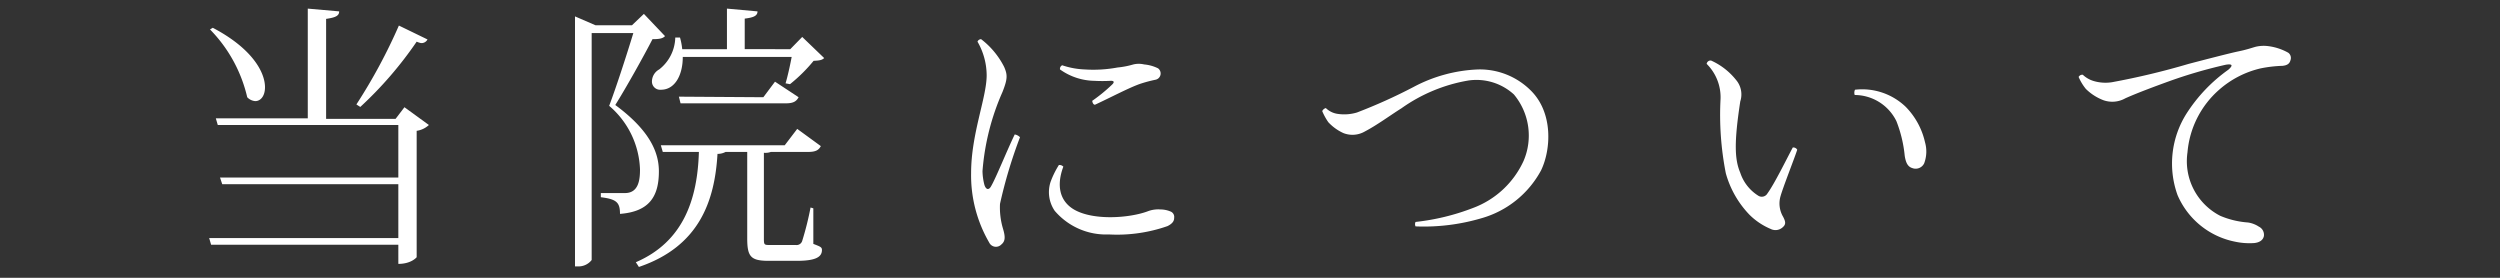
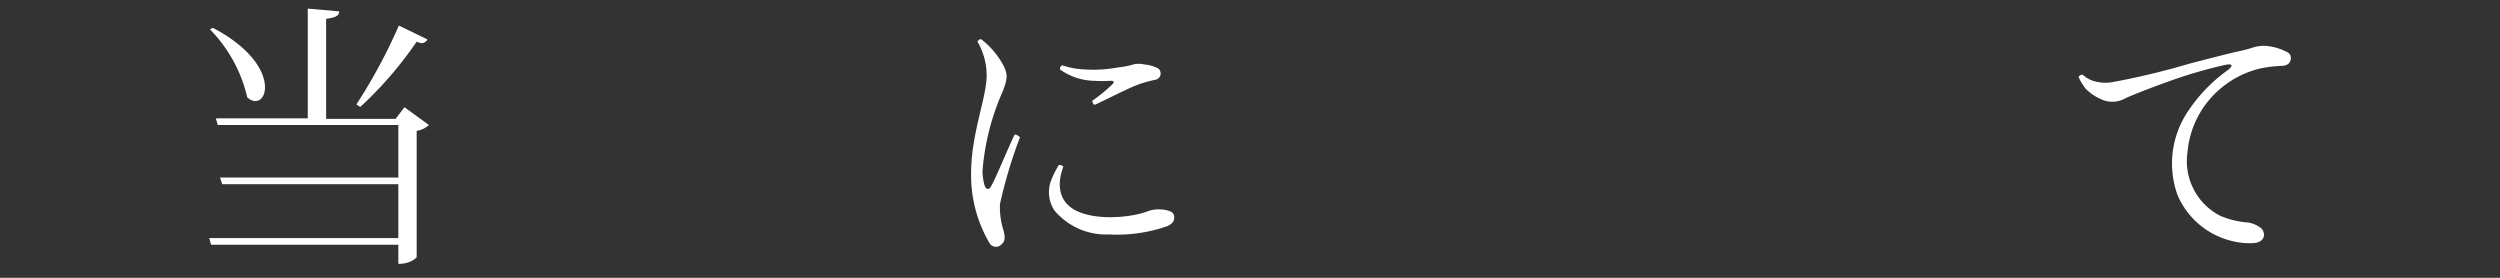
<svg xmlns="http://www.w3.org/2000/svg" viewBox="0 0 180 20">
  <rect x="0" y="0" width="180" height="20" fill="#333333" stroke="none" />
  <defs>
    <style>.cls-1{fill:#fff;}.cls-2{fill:none;}</style>
  </defs>
  <g id="レイヤー_2" data-name="レイヤー 2">
    <g id="mo">
      <path class="cls-1" d="M29.12,7.72,30.88,9a1.64,1.64,0,0,1-.88.42v9.1s-.38.48-1.32.48V17.62H15.2l-.14-.48H28.68V13.26H16l-.16-.48H28.68V9h-13l-.14-.48h6.62V.62l2.26.2c0,.32-.26.44-.94.54v7.2h5ZM15.32,2c2.86,1.5,3.76,3.22,3.76,4.28,0,.64-.32,1-.7,1A.88.88,0,0,1,17.8,7a10.28,10.28,0,0,0-2.68-4.88ZM25.66,7.52a39.37,39.37,0,0,0,3.06-5.68l2.06,1a.48.48,0,0,1-.48.26A1.62,1.62,0,0,1,30,3a27.4,27.4,0,0,1-4.06,4.7Z" />
-       <path class="cls-1" d="M46.36,1l1.52,1.6c-.16.18-.44.22-.9.22-.64,1.24-1.9,3.5-2.68,4.74,2.58,1.9,3.14,3.5,3.14,4.78,0,1.86-.74,2.9-2.8,3.06,0-.82-.24-1.06-1.38-1.2v-.3H45c1,0,1.08-1,1.08-1.7a6.28,6.28,0,0,0-2.22-4.58c.48-1.26,1.26-3.66,1.74-5.24h-3V18.72a1.19,1.19,0,0,1-1,.46h-.2v-18l1.48.64H45.5Zm12.2,14,0,2.56c.52.2.62.24.62.44,0,.52-.48.78-1.82.78h-2c-1.32,0-1.56-.3-1.56-1.64v-6.2H52.24a1.22,1.22,0,0,1-.58.14c-.2,3.38-1.3,6.66-5.66,8.14l-.22-.34c3.44-1.48,4.44-4.56,4.54-7.94h-2.6l-.14-.48H56.5l.9-1.18,1.7,1.24c-.16.3-.38.42-.94.42H55.5A1.18,1.18,0,0,1,55,11v6.1c0,.52,0,.54.42.54H57.3a.42.42,0,0,0,.46-.3,21.85,21.85,0,0,0,.6-2.4Zm-2-9c.14-.46.32-1.26.44-1.9H49.16c0,1.36-.6,2.36-1.56,2.36a.59.59,0,0,1-.66-.58A1,1,0,0,1,47.46,5a3,3,0,0,0,1.16-2.3l.34,0a4.74,4.74,0,0,1,.16.84h3.22V.62l2.2.2c0,.3-.24.44-.92.52v2.2H56.9l.86-.88,1.58,1.52c-.16.16-.38.18-.76.2a11.25,11.25,0,0,1-1.7,1.68Zm-1.6,1,.84-1.12L57.5,7c-.16.3-.38.44-.92.44H49l-.12-.48Z" />
      <path class="cls-1" d="M70.64,2.82a5.82,5.82,0,0,1,1.66,2c.24.56.26.84-.12,1.8a17.34,17.34,0,0,0-1.44,5.7,4.2,4.2,0,0,0,.14,1c.12.36.32.36.46.12.36-.6,1.14-2.56,1.72-3.76a.7.7,0,0,1,.38.2A34.23,34.23,0,0,0,72,14.68a5.34,5.34,0,0,0,.22,1.8c.16.54.18.88-.12,1.12a.54.54,0,0,1-.88-.14,9.63,9.63,0,0,1-1.3-5c0-2.8,1.1-5.38,1.12-7A4.87,4.87,0,0,0,70.38,3,.28.28,0,0,1,70.64,2.82ZM76.56,12c-.5,1.34-.28,2.46.76,3.08,1.4.82,4,.62,5.3.14a2.14,2.14,0,0,1,.94-.14,1.9,1.9,0,0,1,.7.14.42.42,0,0,1,.28.46c0,.2-.08.4-.48.6a11,11,0,0,1-4.22.6,4.86,4.86,0,0,1-3.9-1.7,2.38,2.38,0,0,1-.3-2.08,6.29,6.29,0,0,1,.6-1.22A.38.38,0,0,1,76.56,12ZM78.1,5a9.48,9.48,0,0,0,2.36-.14,6,6,0,0,0,1.14-.22,1.68,1.68,0,0,1,.78,0,2.82,2.82,0,0,1,1,.28.46.46,0,0,1-.18.82,9.63,9.63,0,0,0-1.12.3c-.8.28-2.16,1-3.24,1.5-.12,0-.18-.14-.2-.28A11.79,11.79,0,0,0,80.06,6.1c.2-.18.16-.3-.12-.28a10.57,10.57,0,0,1-1.14,0A4.38,4.38,0,0,1,76.32,5a.28.28,0,0,1,.16-.3A5.71,5.71,0,0,0,78.1,5Z" />
-       <path class="cls-1" d="M106.44,5a5.19,5.19,0,0,1,3.76,1.5c1.64,1.6,1.48,4.26.76,5.76a7.06,7.06,0,0,1-4.32,3.46,14.63,14.63,0,0,1-4.72.58.36.36,0,0,1,0-.32,16.37,16.37,0,0,0,4.12-1,6.49,6.49,0,0,0,3.66-3.4A4.62,4.62,0,0,0,109,6.8a4,4,0,0,0-3.3-1,11.69,11.69,0,0,0-4.8,2c-.8.5-1.74,1.2-2.62,1.66a1.78,1.78,0,0,1-1.56.12,3.41,3.41,0,0,1-1.08-.78A4.27,4.27,0,0,1,95.2,8a.41.41,0,0,1,.26-.22,1.52,1.52,0,0,0,.86.42,3.17,3.17,0,0,0,1.38-.1,38.15,38.15,0,0,0,4.08-1.84A10.74,10.74,0,0,1,106.42,5Z" />
-       <path class="cls-1" d="M123.2,4.36A4.83,4.83,0,0,1,125,5.76a1.61,1.61,0,0,1,.3,1.54c-.46,3-.4,4.2,0,5.14a3.08,3.08,0,0,0,1.28,1.64.47.47,0,0,0,.68-.16c.5-.68,1.4-2.52,1.82-3.3a.32.32,0,0,1,.32.16c-.16.52-1,2.64-1.2,3.34a1.88,1.88,0,0,0,.18,1.48c.18.34.22.54,0,.74a.77.77,0,0,1-.9.14,4.8,4.8,0,0,1-1.5-1,7,7,0,0,1-1.72-3,21.7,21.7,0,0,1-.38-5.36,3.38,3.38,0,0,0-1-2.52A.28.28,0,0,1,123.2,4.36Zm10.36,2.1a4.53,4.53,0,0,1,3.64,1.22,5.29,5.29,0,0,1,1.4,2.56,2.41,2.41,0,0,1-.06,1.52.68.68,0,0,1-.86.34c-.32-.1-.46-.38-.54-.88a9.24,9.24,0,0,0-.6-2.5,3.36,3.36,0,0,0-3-1.88A.5.5,0,0,1,133.56,6.46Z" />
      <path class="cls-1" d="M150.7,5.82a3,3,0,0,0,1.36.1,53.71,53.71,0,0,0,5.52-1.32c1.3-.34,3-.78,3.58-.9s.86-.22,1.2-.32a2.47,2.47,0,0,1,.94-.06,3.93,3.93,0,0,1,1.46.48.47.47,0,0,1,.16.52c-.06.22-.18.38-.58.42a9.34,9.34,0,0,0-1.56.18,6.88,6.88,0,0,0-3,1.54,6.74,6.74,0,0,0-2.28,4.5,4.42,4.42,0,0,0,2.36,4.58,6.26,6.26,0,0,0,2,.48,1.93,1.93,0,0,1,.78.3A.65.65,0,0,1,163,17c-.06.28-.3.46-.7.5a4.92,4.92,0,0,1-1.38-.1,5.71,5.71,0,0,1-4.14-3.36,6.72,6.72,0,0,1,.66-5.88,11.41,11.41,0,0,1,3-3.14c.34-.3.32-.44-.18-.36a34.52,34.52,0,0,0-4,1.16c-1,.36-2.4.88-3.24,1.26a1.91,1.91,0,0,1-1.56.14,3.63,3.63,0,0,1-1.28-.82,3.64,3.64,0,0,1-.52-.86.31.31,0,0,1,.3-.16A1.94,1.94,0,0,0,150.7,5.82Z" />
      <rect class="cls-2" width="180" height="20" />
    </g>
  </g>
</svg>